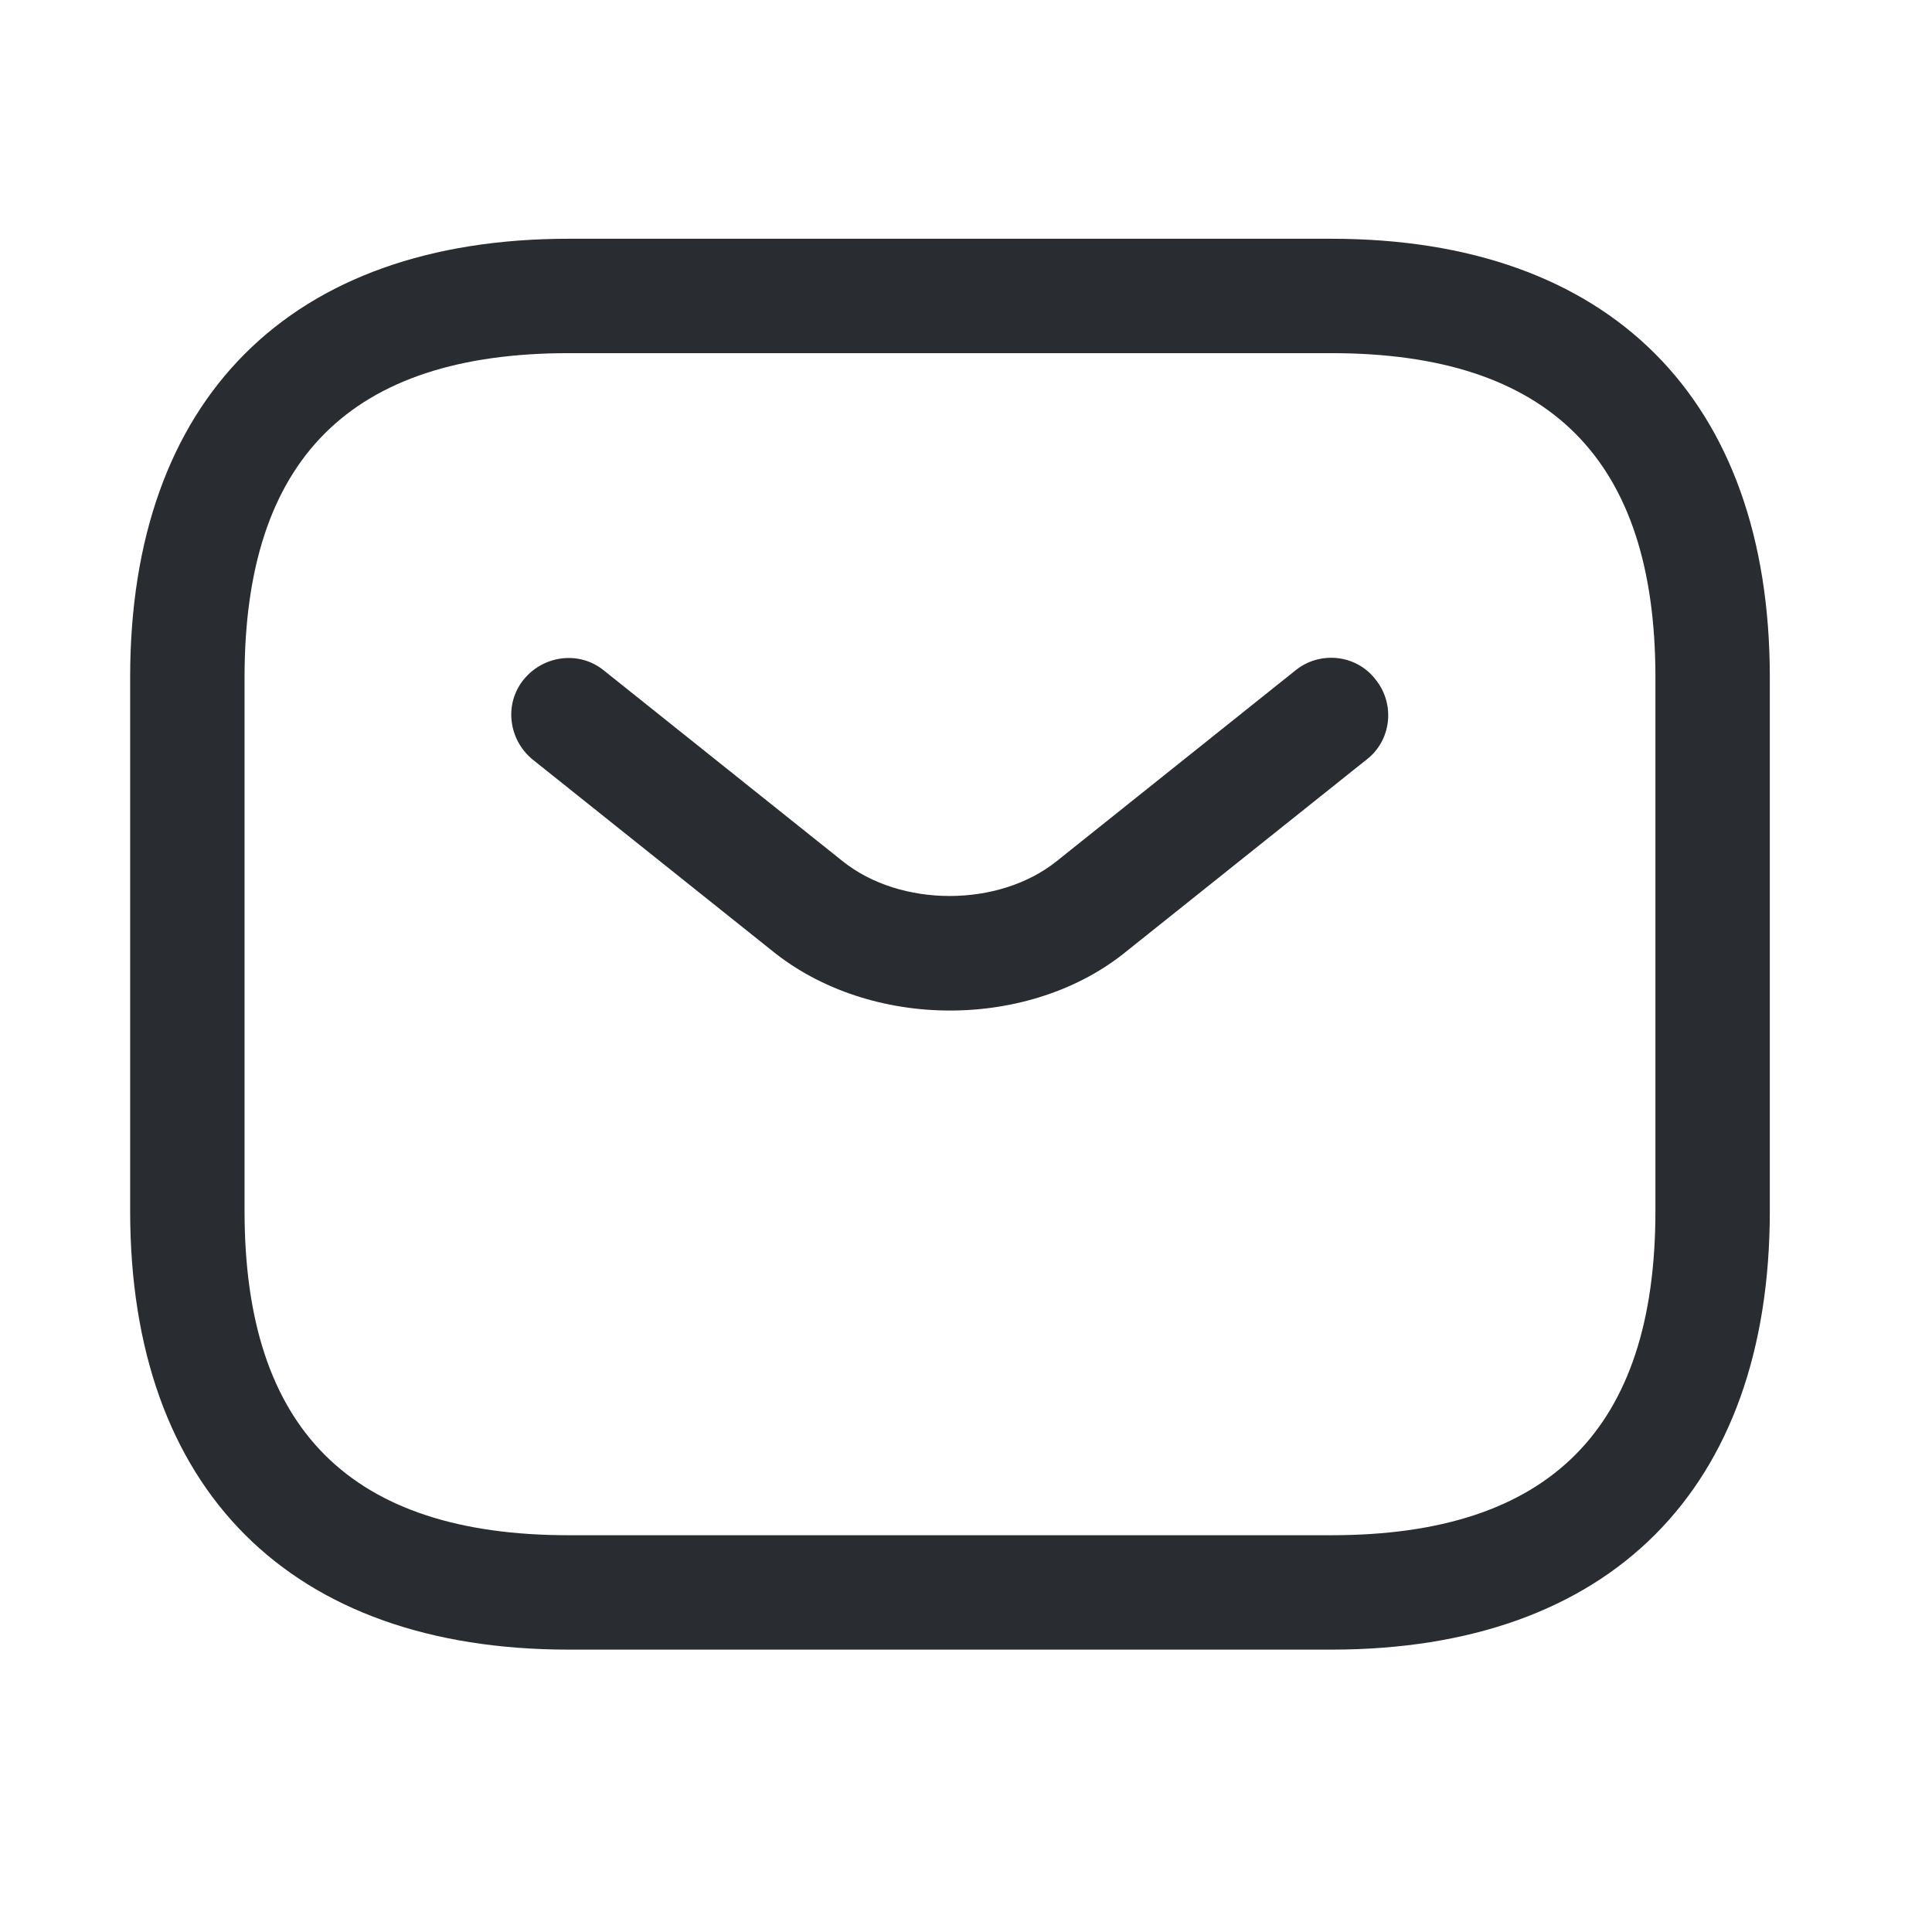
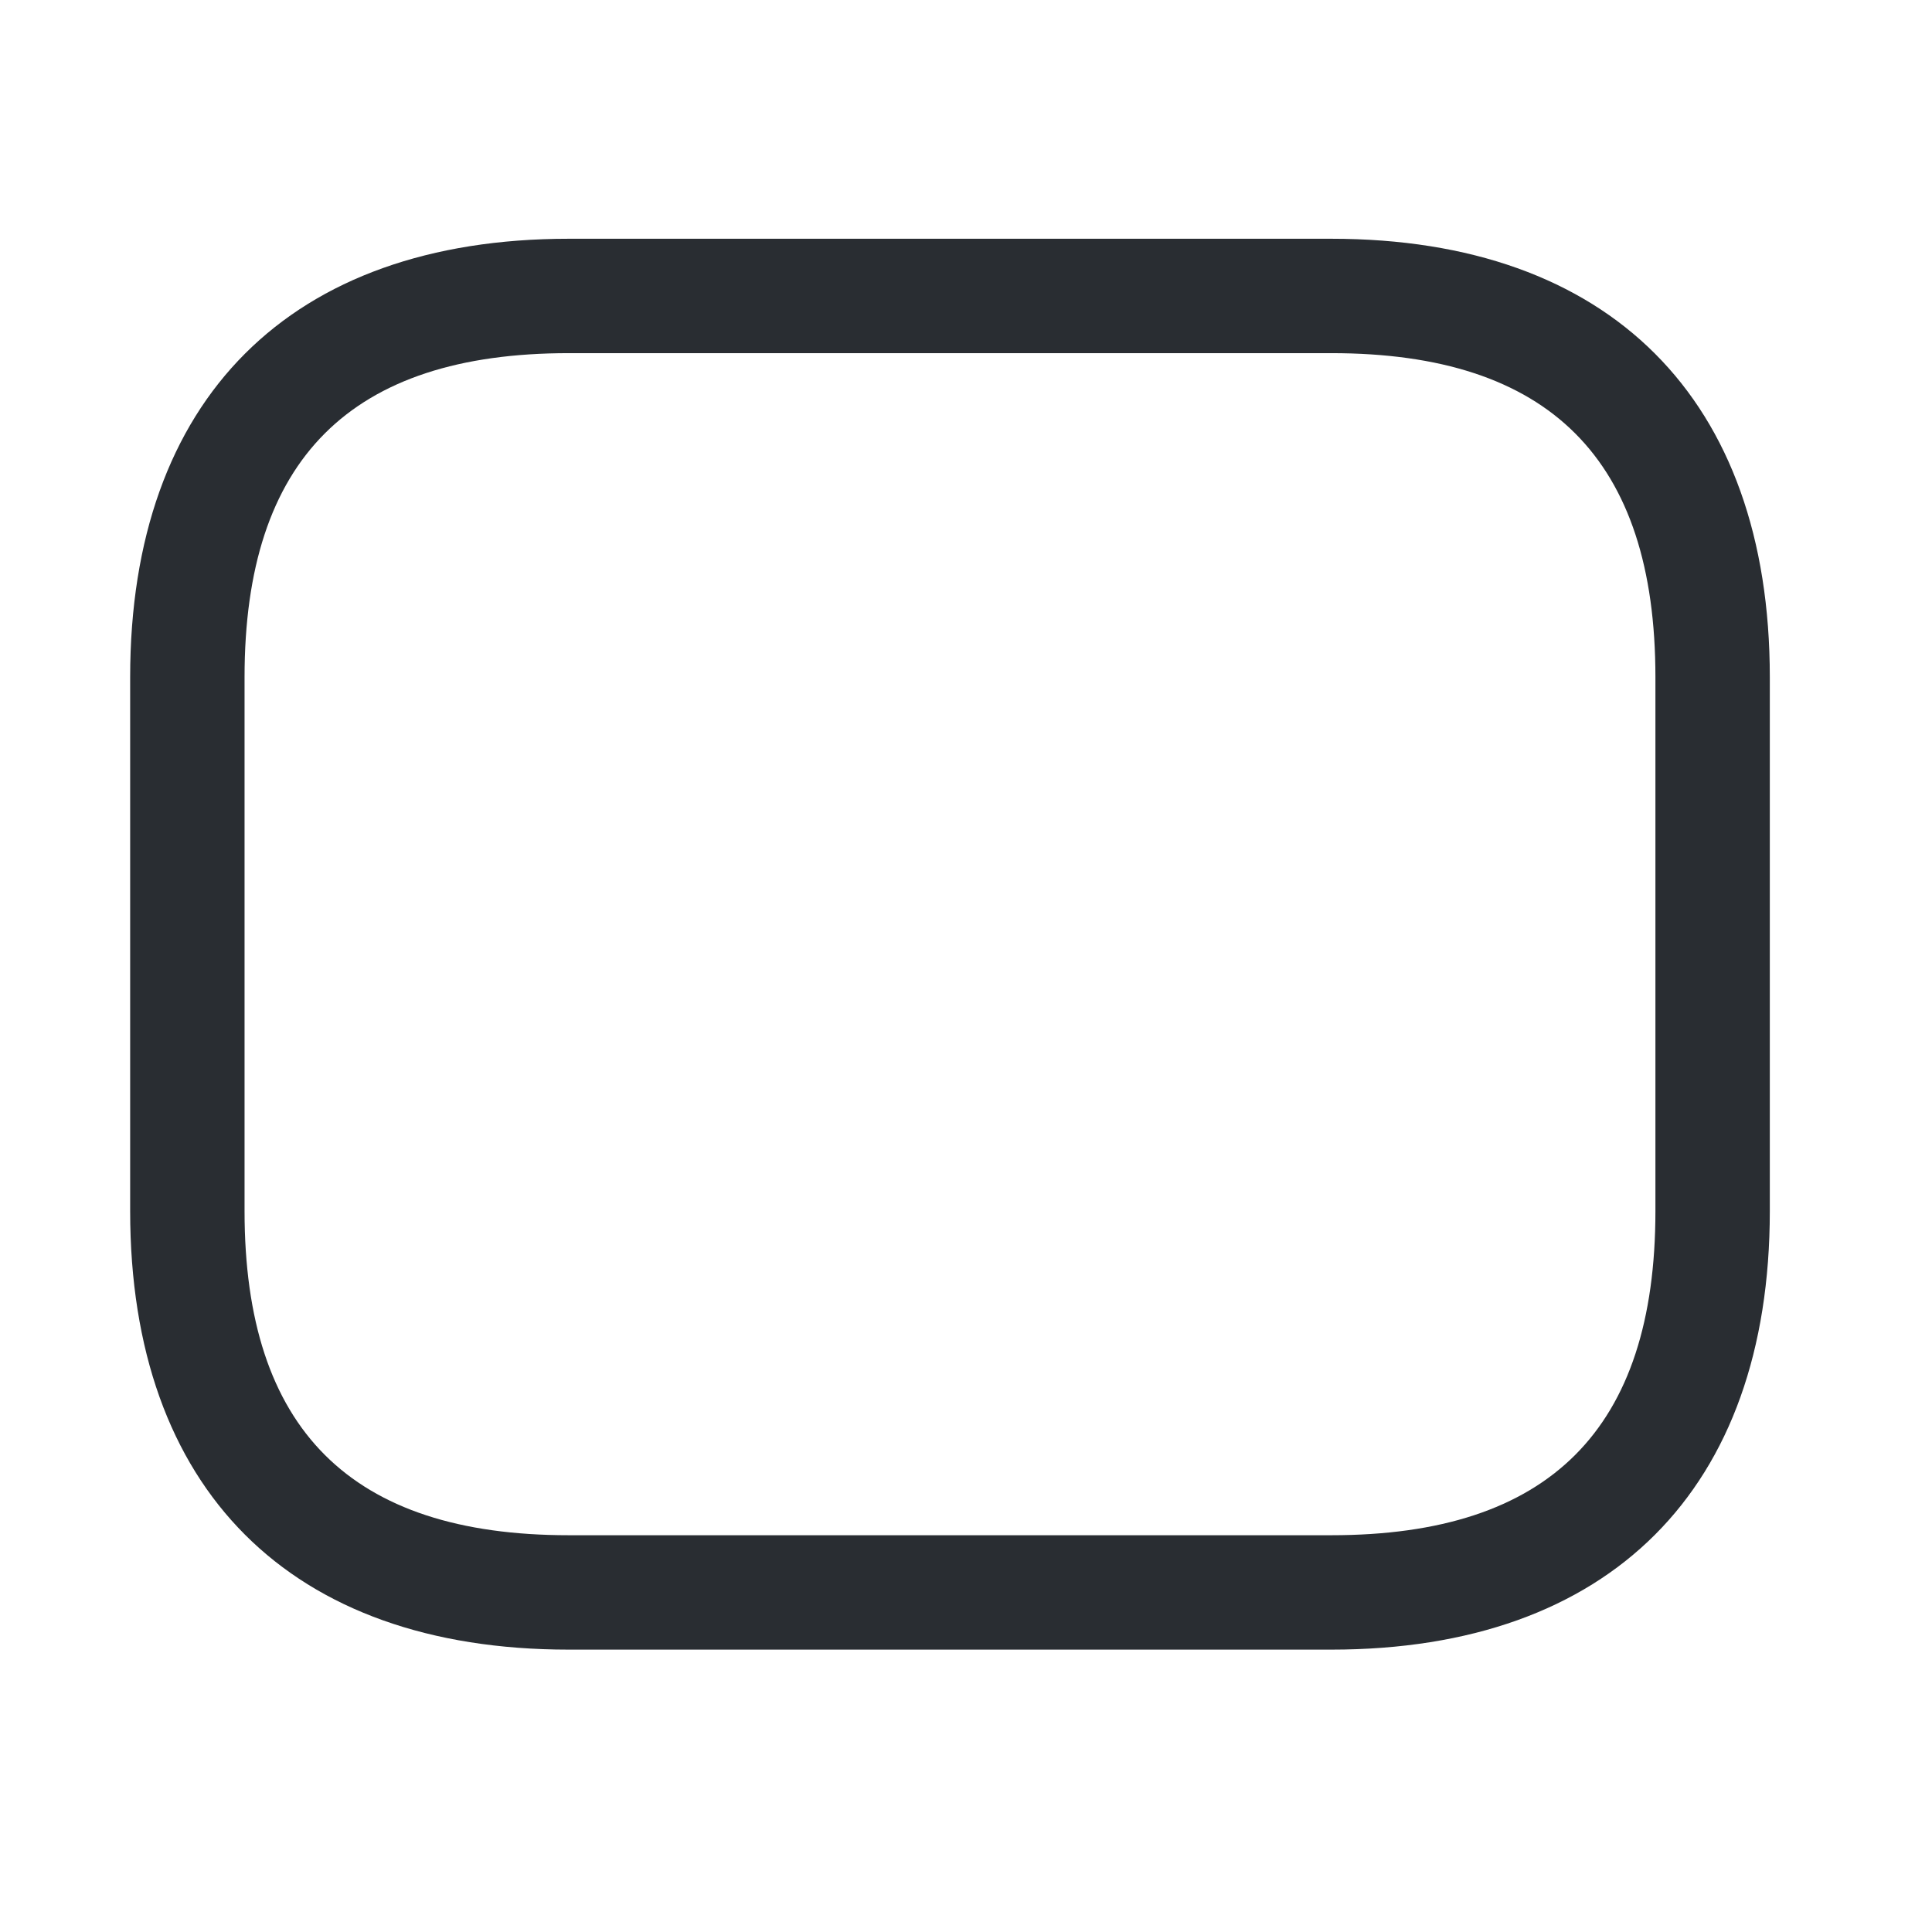
<svg xmlns="http://www.w3.org/2000/svg" width="19" height="19" viewBox="0 0 19 19" fill="none">
  <path d="M13.093 16.223H5.593C2.855 16.223 1.28 14.648 1.28 11.91V6.66C1.28 3.923 2.855 2.348 5.593 2.348H13.093C15.83 2.348 17.405 3.923 17.405 6.66V11.91C17.405 14.648 15.83 16.223 13.093 16.223ZM5.593 3.473C3.448 3.473 2.405 4.515 2.405 6.66V11.91C2.405 14.055 3.448 15.098 5.593 15.098H13.093C15.238 15.098 16.28 14.055 16.28 11.91V6.66C16.28 4.515 15.238 3.473 13.093 3.473H5.593Z" fill="#292D32" />
-   <path d="M9.343 9.938C8.713 9.938 8.075 9.743 7.588 9.346L5.24 7.471C5 7.276 4.955 6.923 5.15 6.683C5.345 6.443 5.698 6.398 5.938 6.593L8.285 8.468C8.855 8.926 9.823 8.926 10.393 8.468L12.74 6.593C12.98 6.398 13.34 6.436 13.528 6.683C13.723 6.923 13.685 7.283 13.438 7.471L11.09 9.346C10.61 9.743 9.973 9.938 9.343 9.938Z" fill="#292D32" />
</svg>